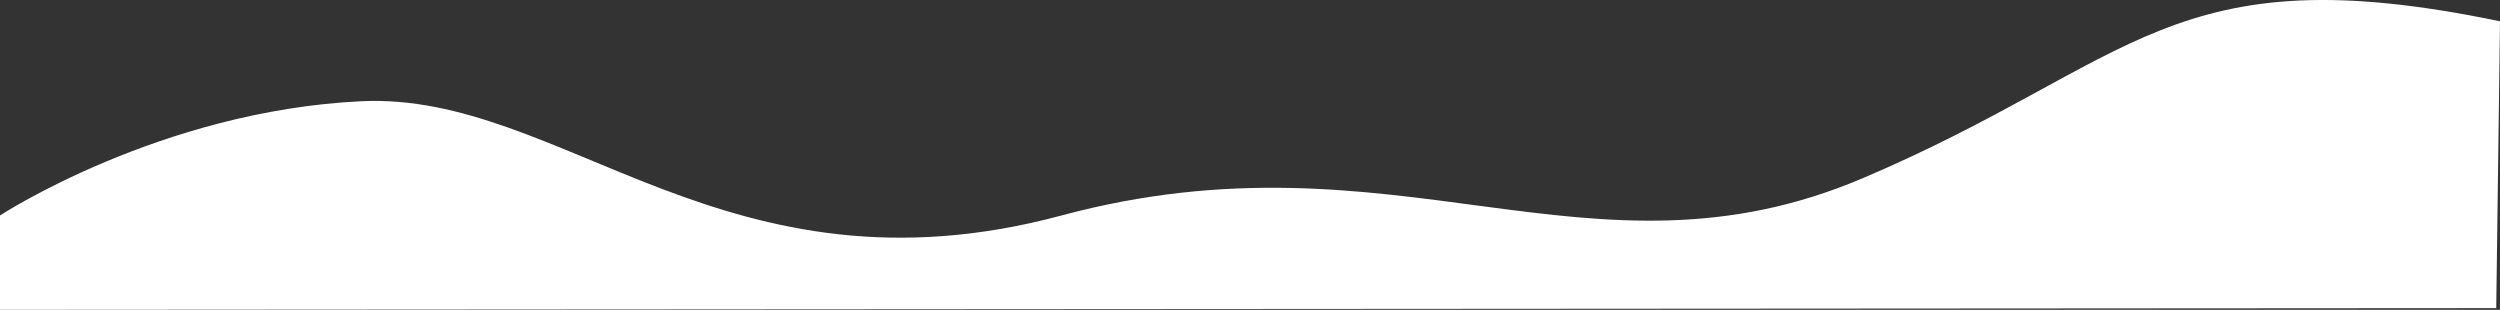
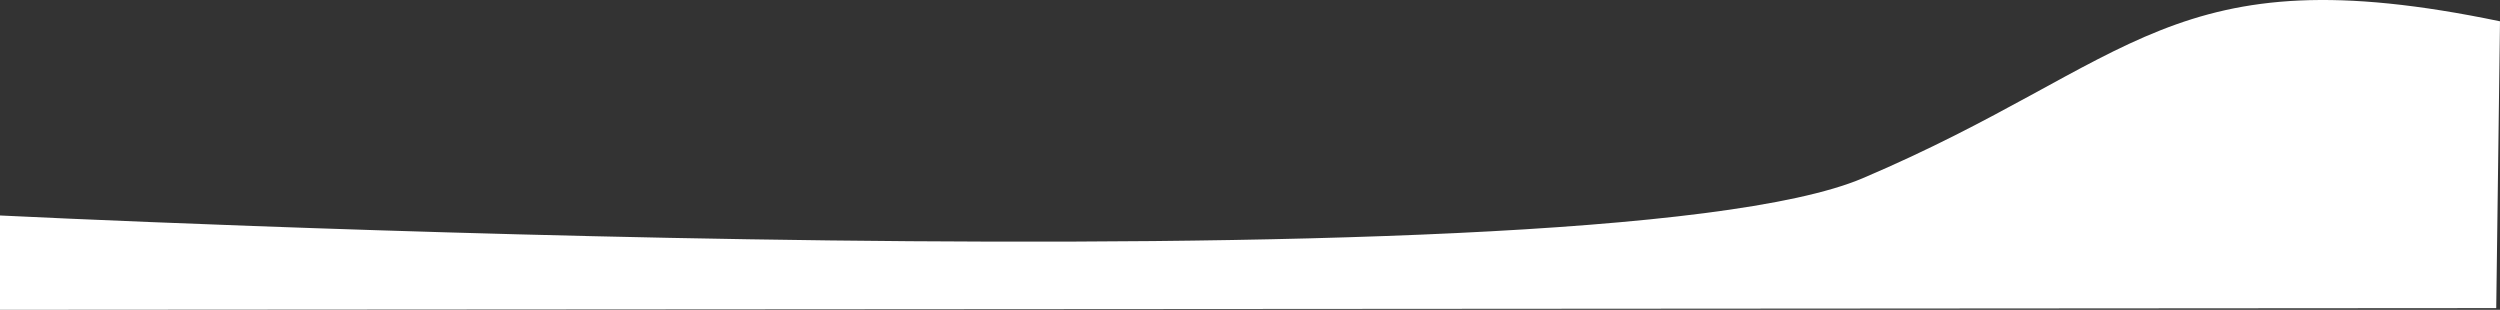
<svg xmlns="http://www.w3.org/2000/svg" width="1280" height="158.62" viewBox="0 0 1280 158.62">
  <rect x="0" y="0" width="1280" height="158.62" fill="#333333" stroke="none" />
-   <path id="Tracé_24991" data-name="Tracé 24991" d="M1275.059,67.516c-168.972-35.174-186.351,20.849-326.3,80.34s-238.372-27.094-410.2,19.072-255.4-63.406-358.486-58.492S-4.94,166.928-4.94,166.928v48.3l1278.071-.857Z" transform="translate(4.94 -56.603)" fill="#fff" />
+   <path id="Tracé_24991" data-name="Tracé 24991" d="M1275.059,67.516c-168.972-35.174-186.351,20.849-326.3,80.34S-4.94,166.928-4.94,166.928v48.3l1278.071-.857Z" transform="translate(4.94 -56.603)" fill="#fff" />
</svg>